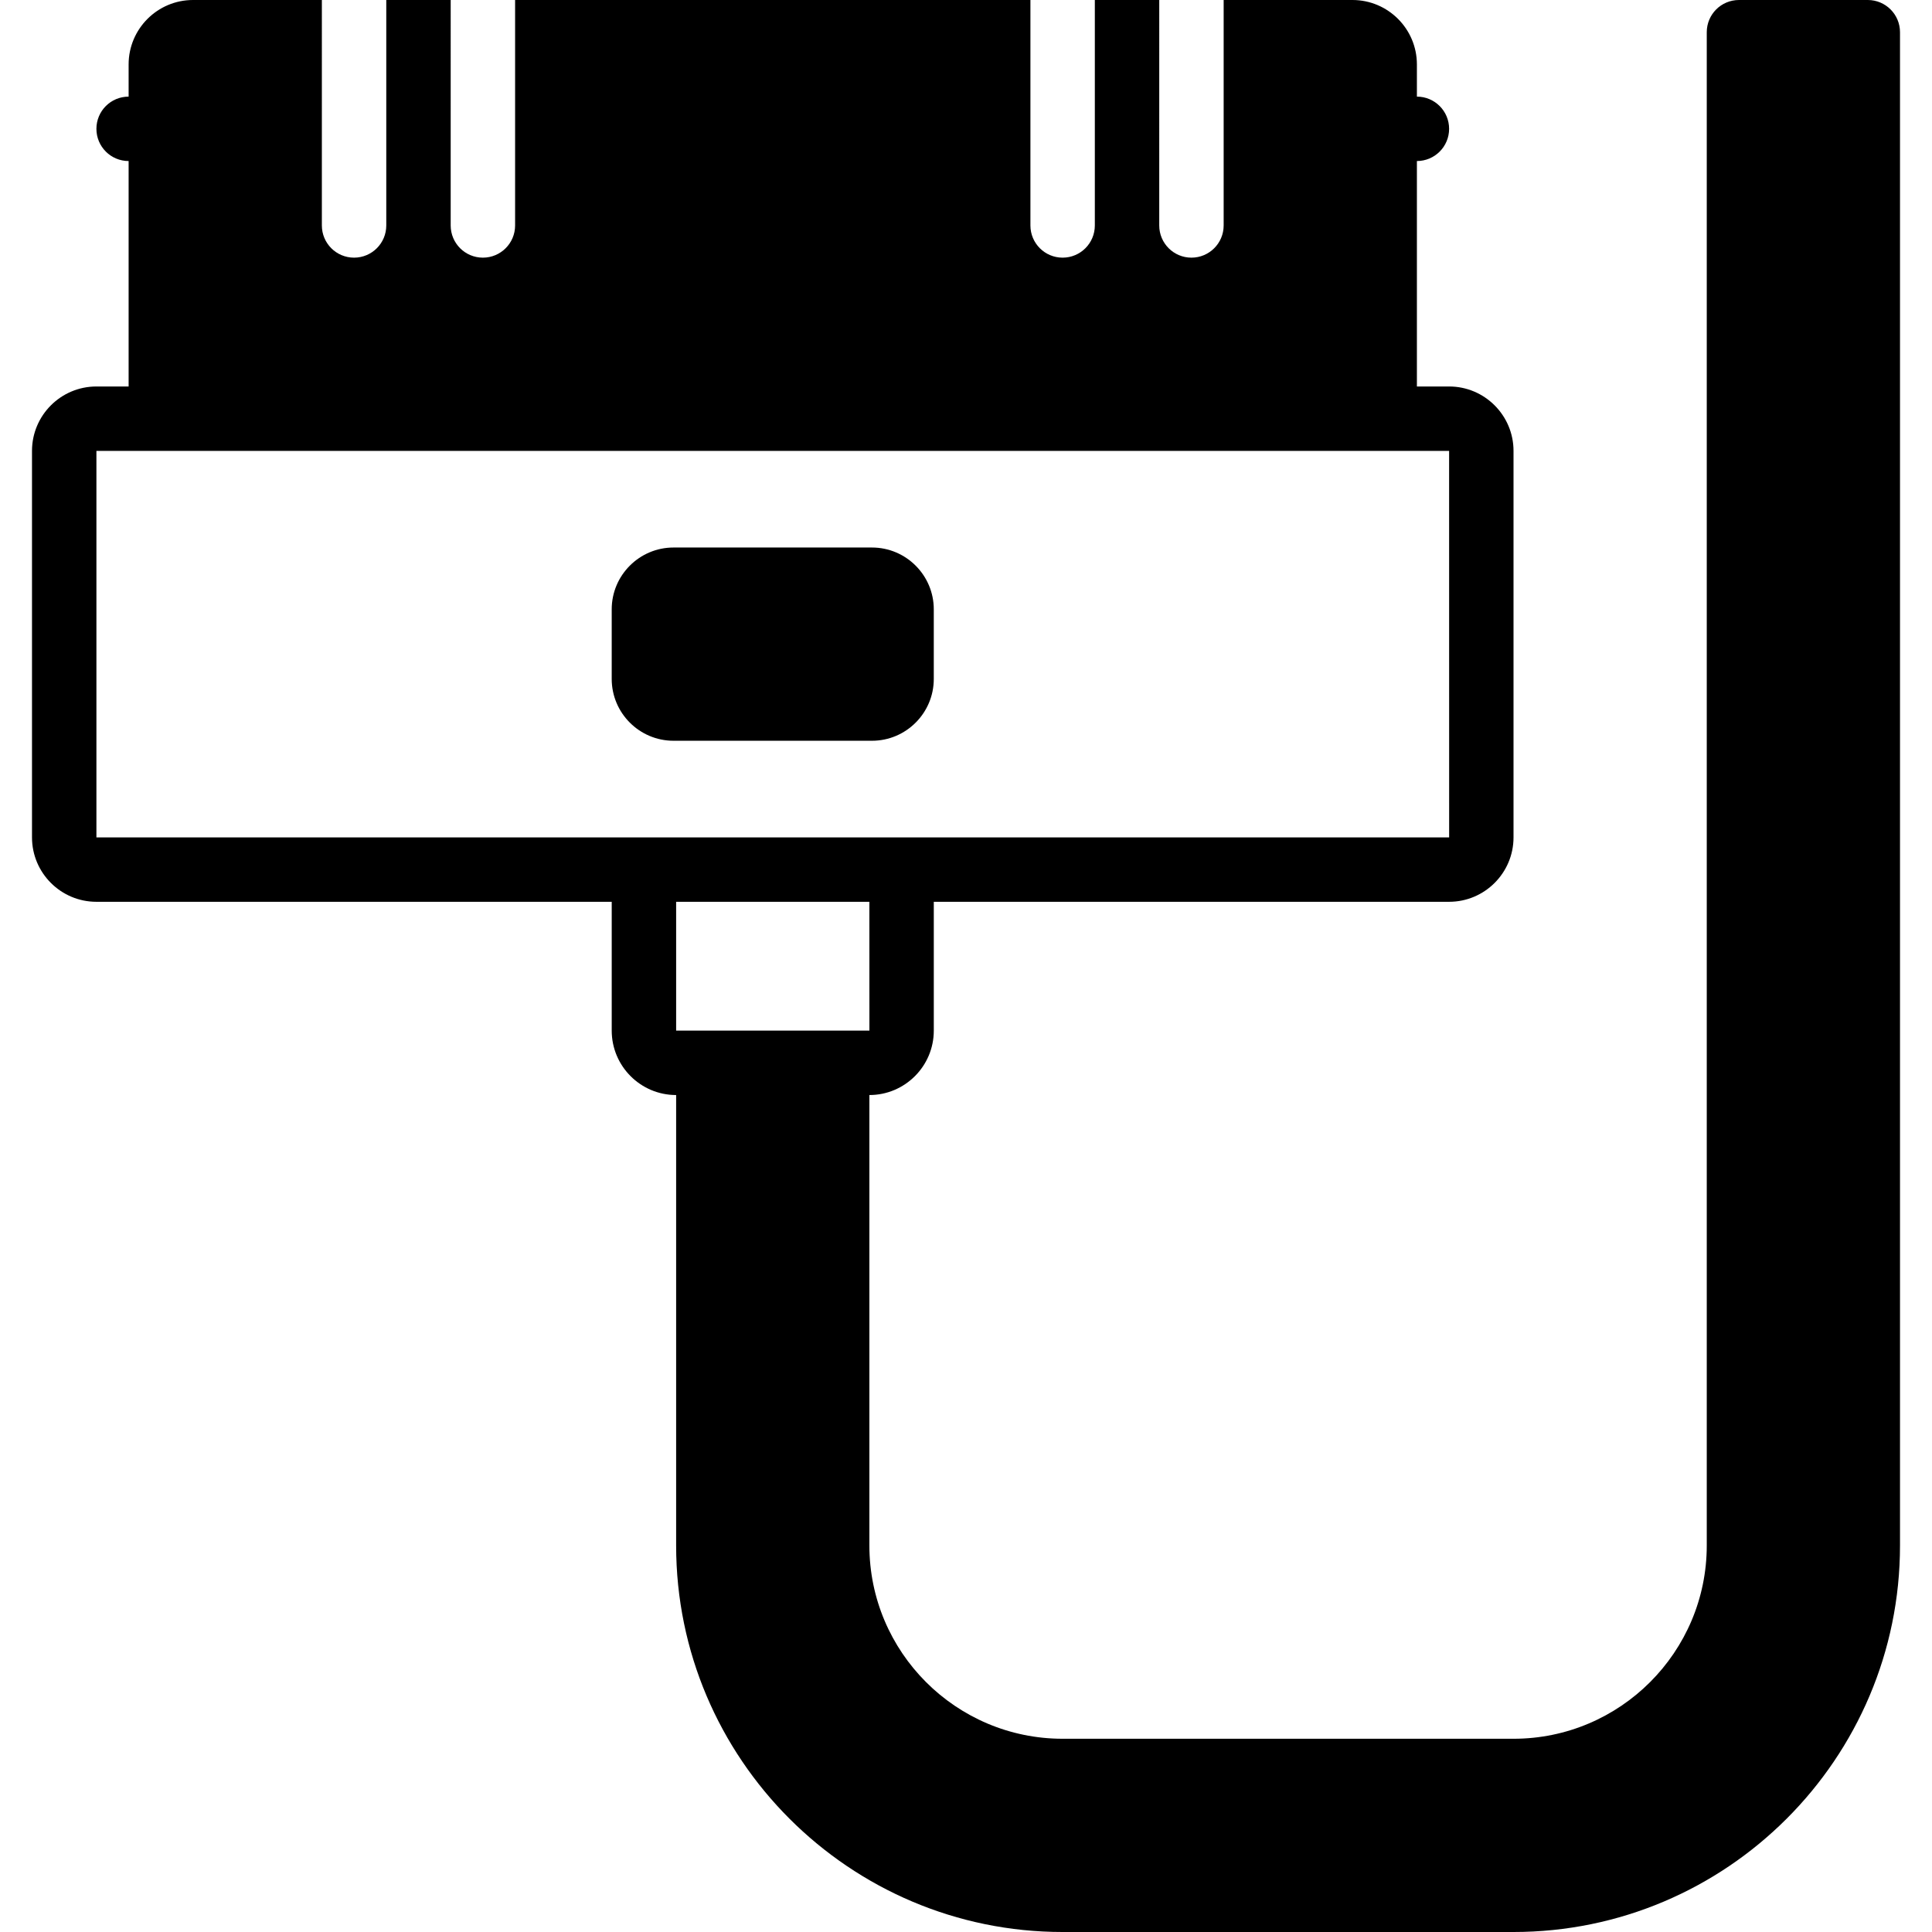
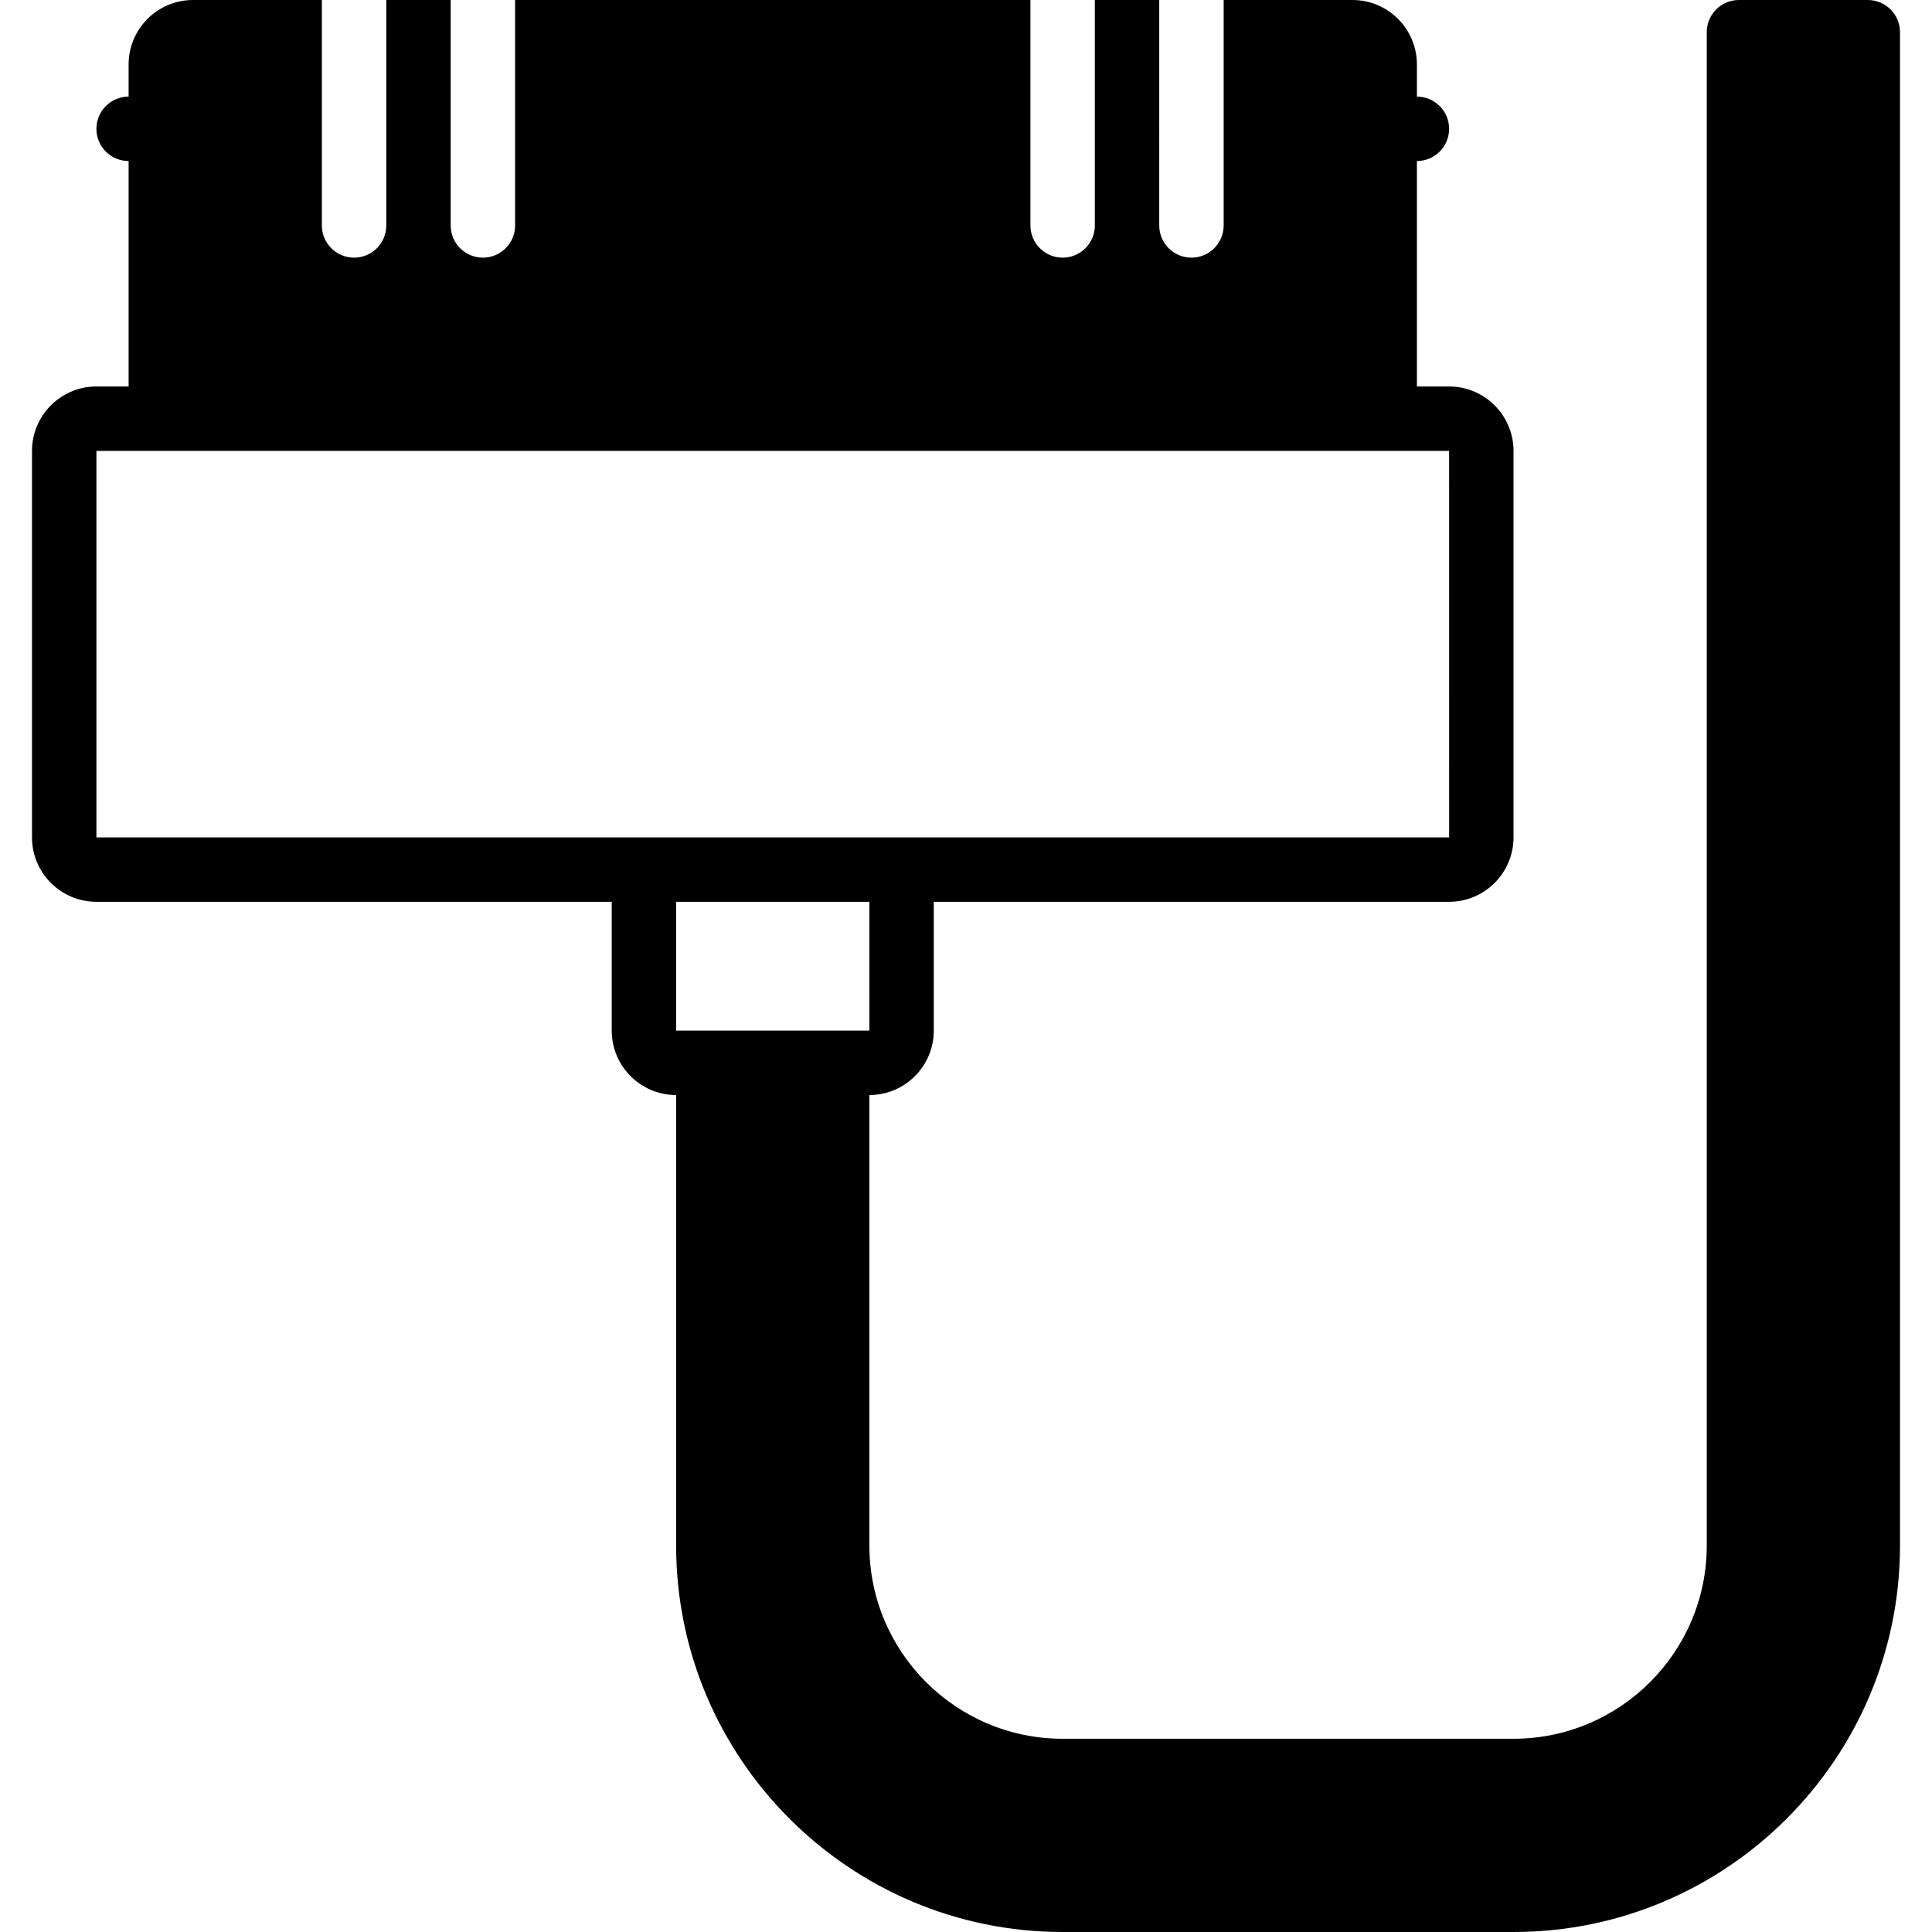
<svg xmlns="http://www.w3.org/2000/svg" fill="#000000" height="800px" width="800px" version="1.1" id="Layer_1" viewBox="0 0 511.889 511.889" xml:space="preserve">
  <g>
    <g>
      <g>
-         <path d="M247.408,179.891v-18.449c0-9.028-7.347-16.375-16.375-16.375H178.45c-9.028,0-16.375,7.347-16.375,16.375v18.449     c0,9.028,7.347,16.375,16.375,16.375h52.582C240.061,196.267,247.408,188.919,247.408,179.891z" />
        <path d="M494.878,0h-34.133c-4.719,0-8.533,3.814-8.533,8.533v400.956c0,28.237-22.972,51.2-51.2,51.2H281.545     c-28.237,0-51.2-22.963-51.2-51.2V290.133c9.412,0,17.067-7.654,17.067-17.067v-34.133h136.533     c9.412,0,17.067-7.654,17.067-17.067v-102.4c0-9.412-7.654-17.067-17.067-17.067h-8.533V42.667c4.71,0,8.533-3.814,8.533-8.533     s-3.823-8.533-8.533-8.533v-8.533C375.411,7.654,367.757,0,358.345,0h-34.133v59.733c0,4.719-3.823,8.533-8.533,8.533     c-4.719,0-8.533-3.814-8.533-8.533V0h-17.067v59.733c0,4.719-3.823,8.533-8.533,8.533c-4.719,0-8.533-3.814-8.533-8.533V0     H136.478v59.733c0,4.719-3.823,8.533-8.533,8.533c-4.719,0-8.533-3.814-8.533-8.533V0h-17.067v59.733     c0,4.719-3.823,8.533-8.533,8.533c-4.719,0-8.533-3.814-8.533-8.533V0H51.145c-9.421,0-17.067,7.654-17.067,17.067V25.6     c-4.719,0-8.533,3.814-8.533,8.533s3.814,8.533,8.533,8.533V102.4h-8.533c-9.421,0-17.067,7.654-17.067,17.067v102.4     c0,9.412,7.646,17.067,17.067,17.067h136.533v34.133c0,9.412,7.646,17.067,17.067,17.067v119.356     c0,56.465,45.935,102.4,102.4,102.4h119.467c56.465,0,102.4-45.935,102.4-102.4V8.533C503.411,3.814,499.588,0,494.878,0z      M170.611,221.867H25.545v-102.4h17.067h324.267h17.067l0.009,102.4H238.878H170.611z M187.678,273.067h-8.533v-34.133h51.2     l0.008,34.133h-8.542H187.678z" />
      </g>
    </g>
  </g>
</svg>